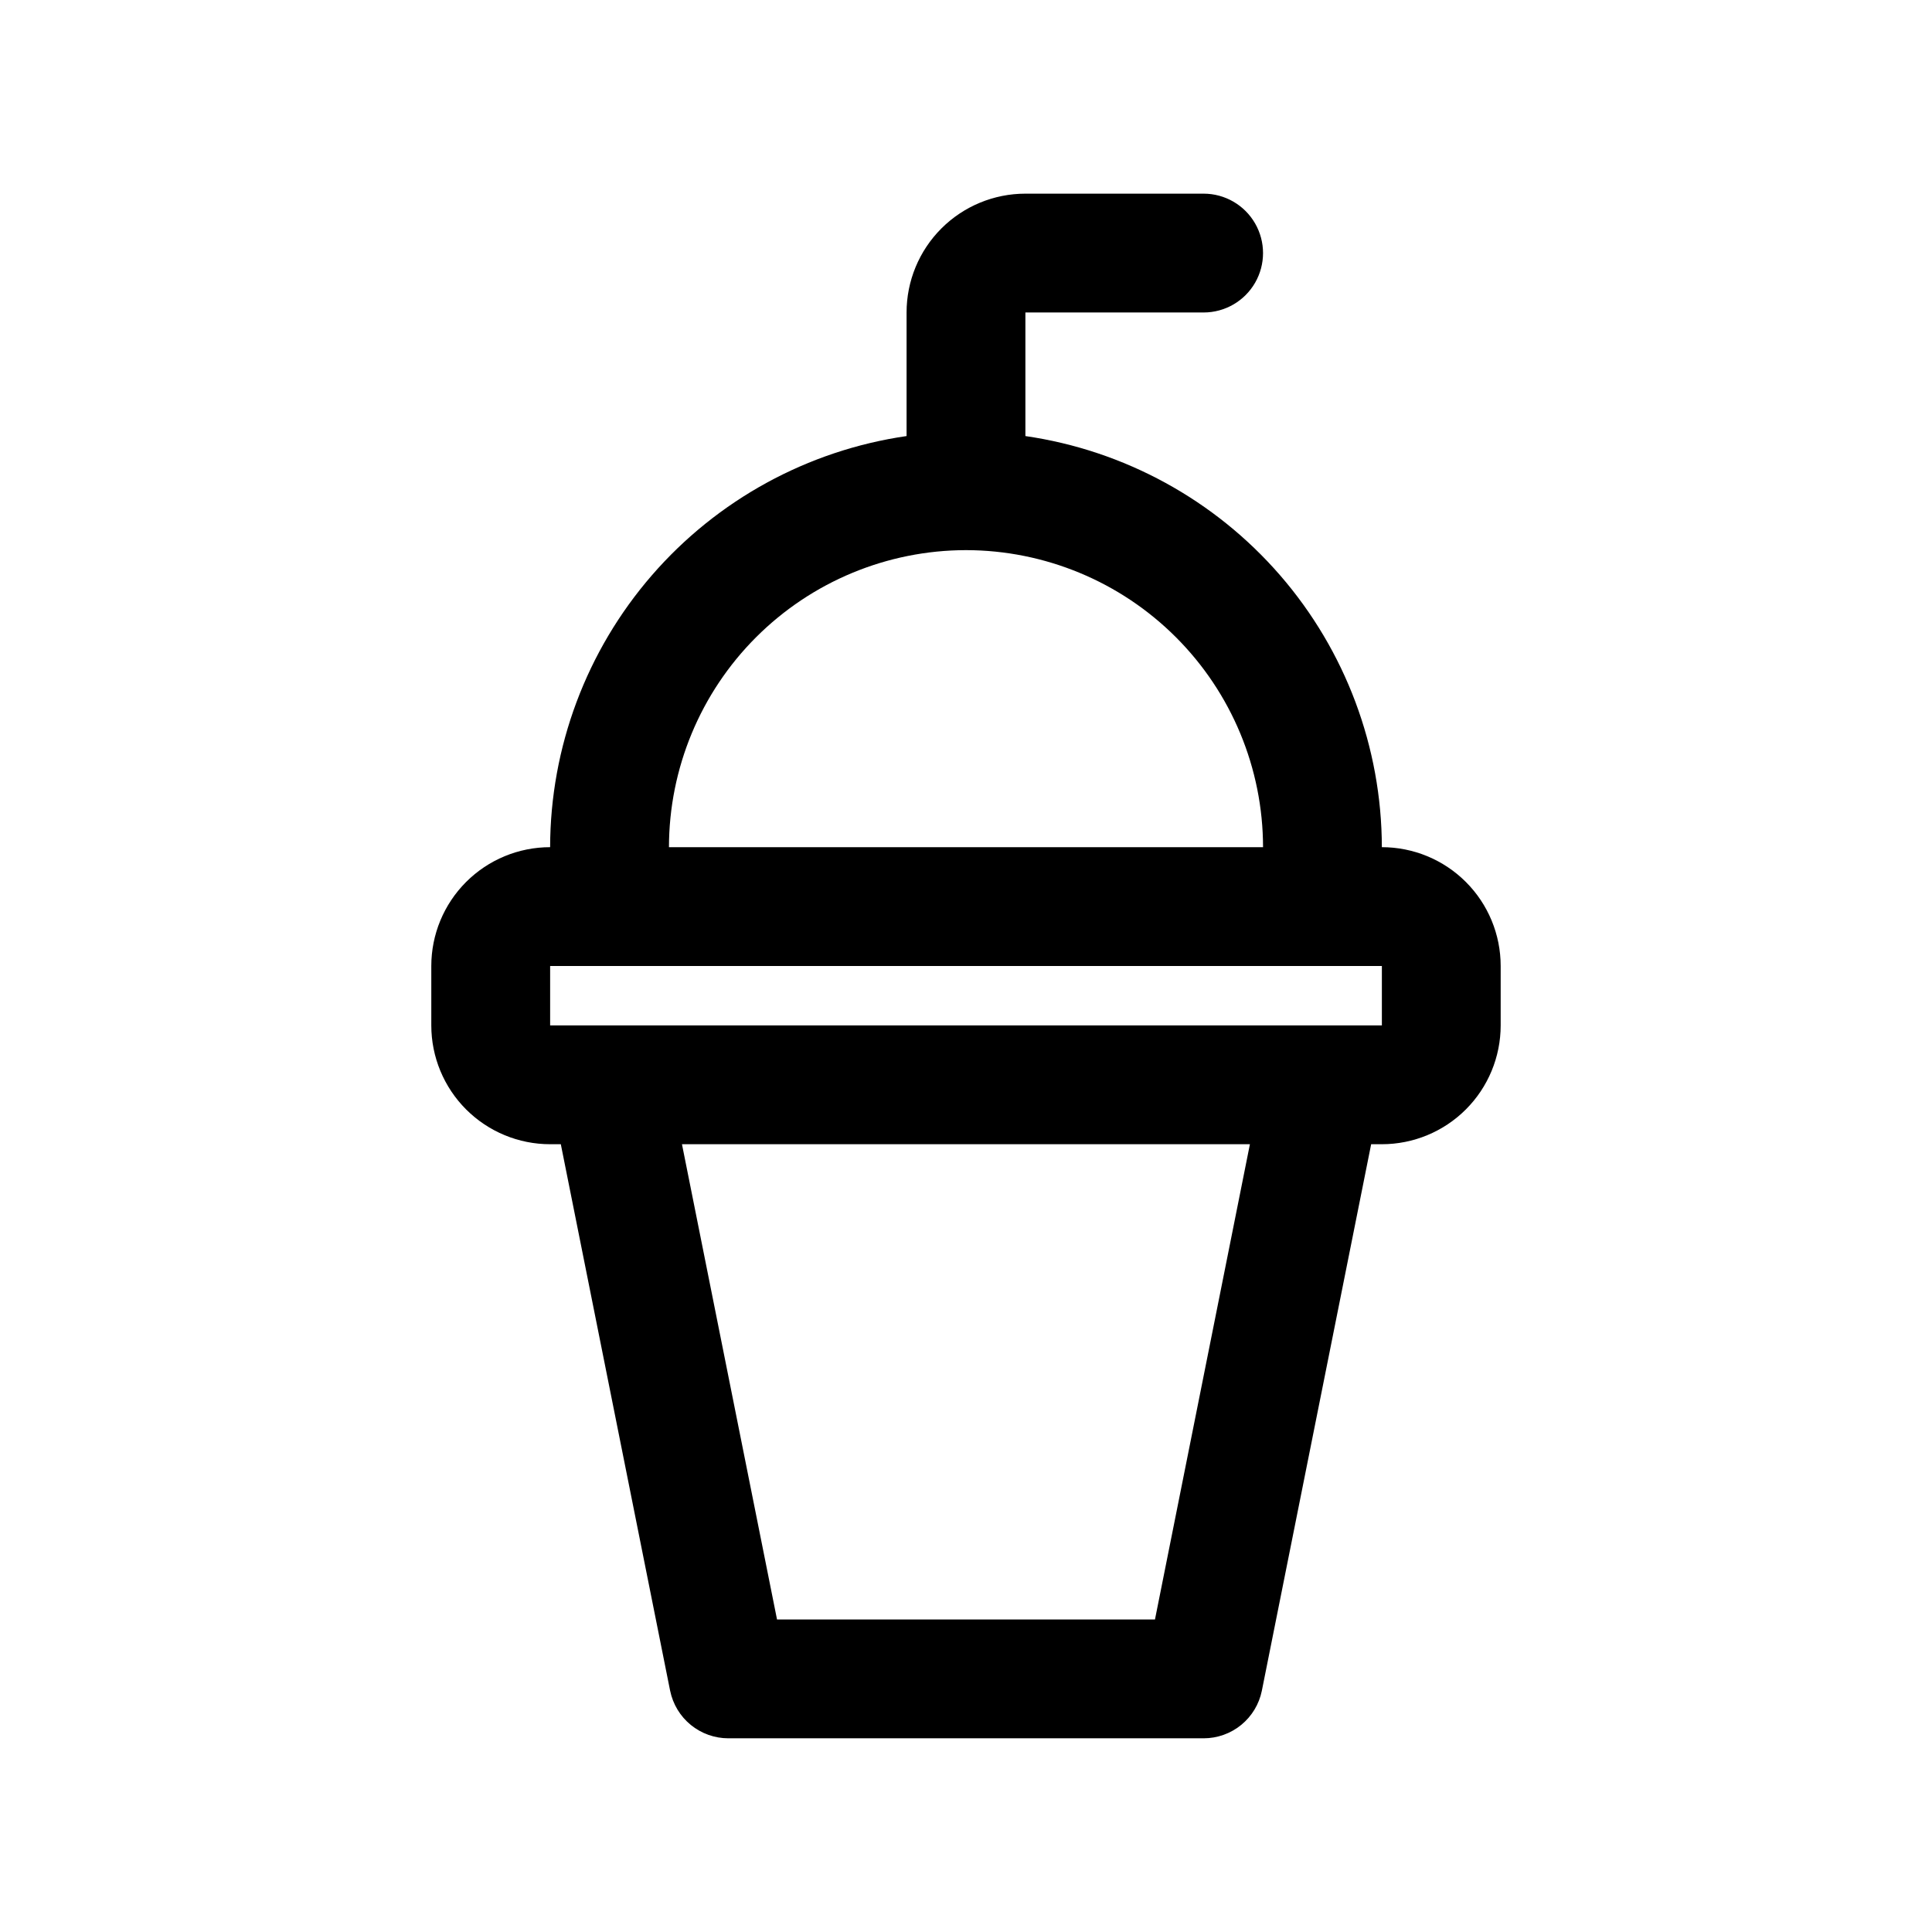
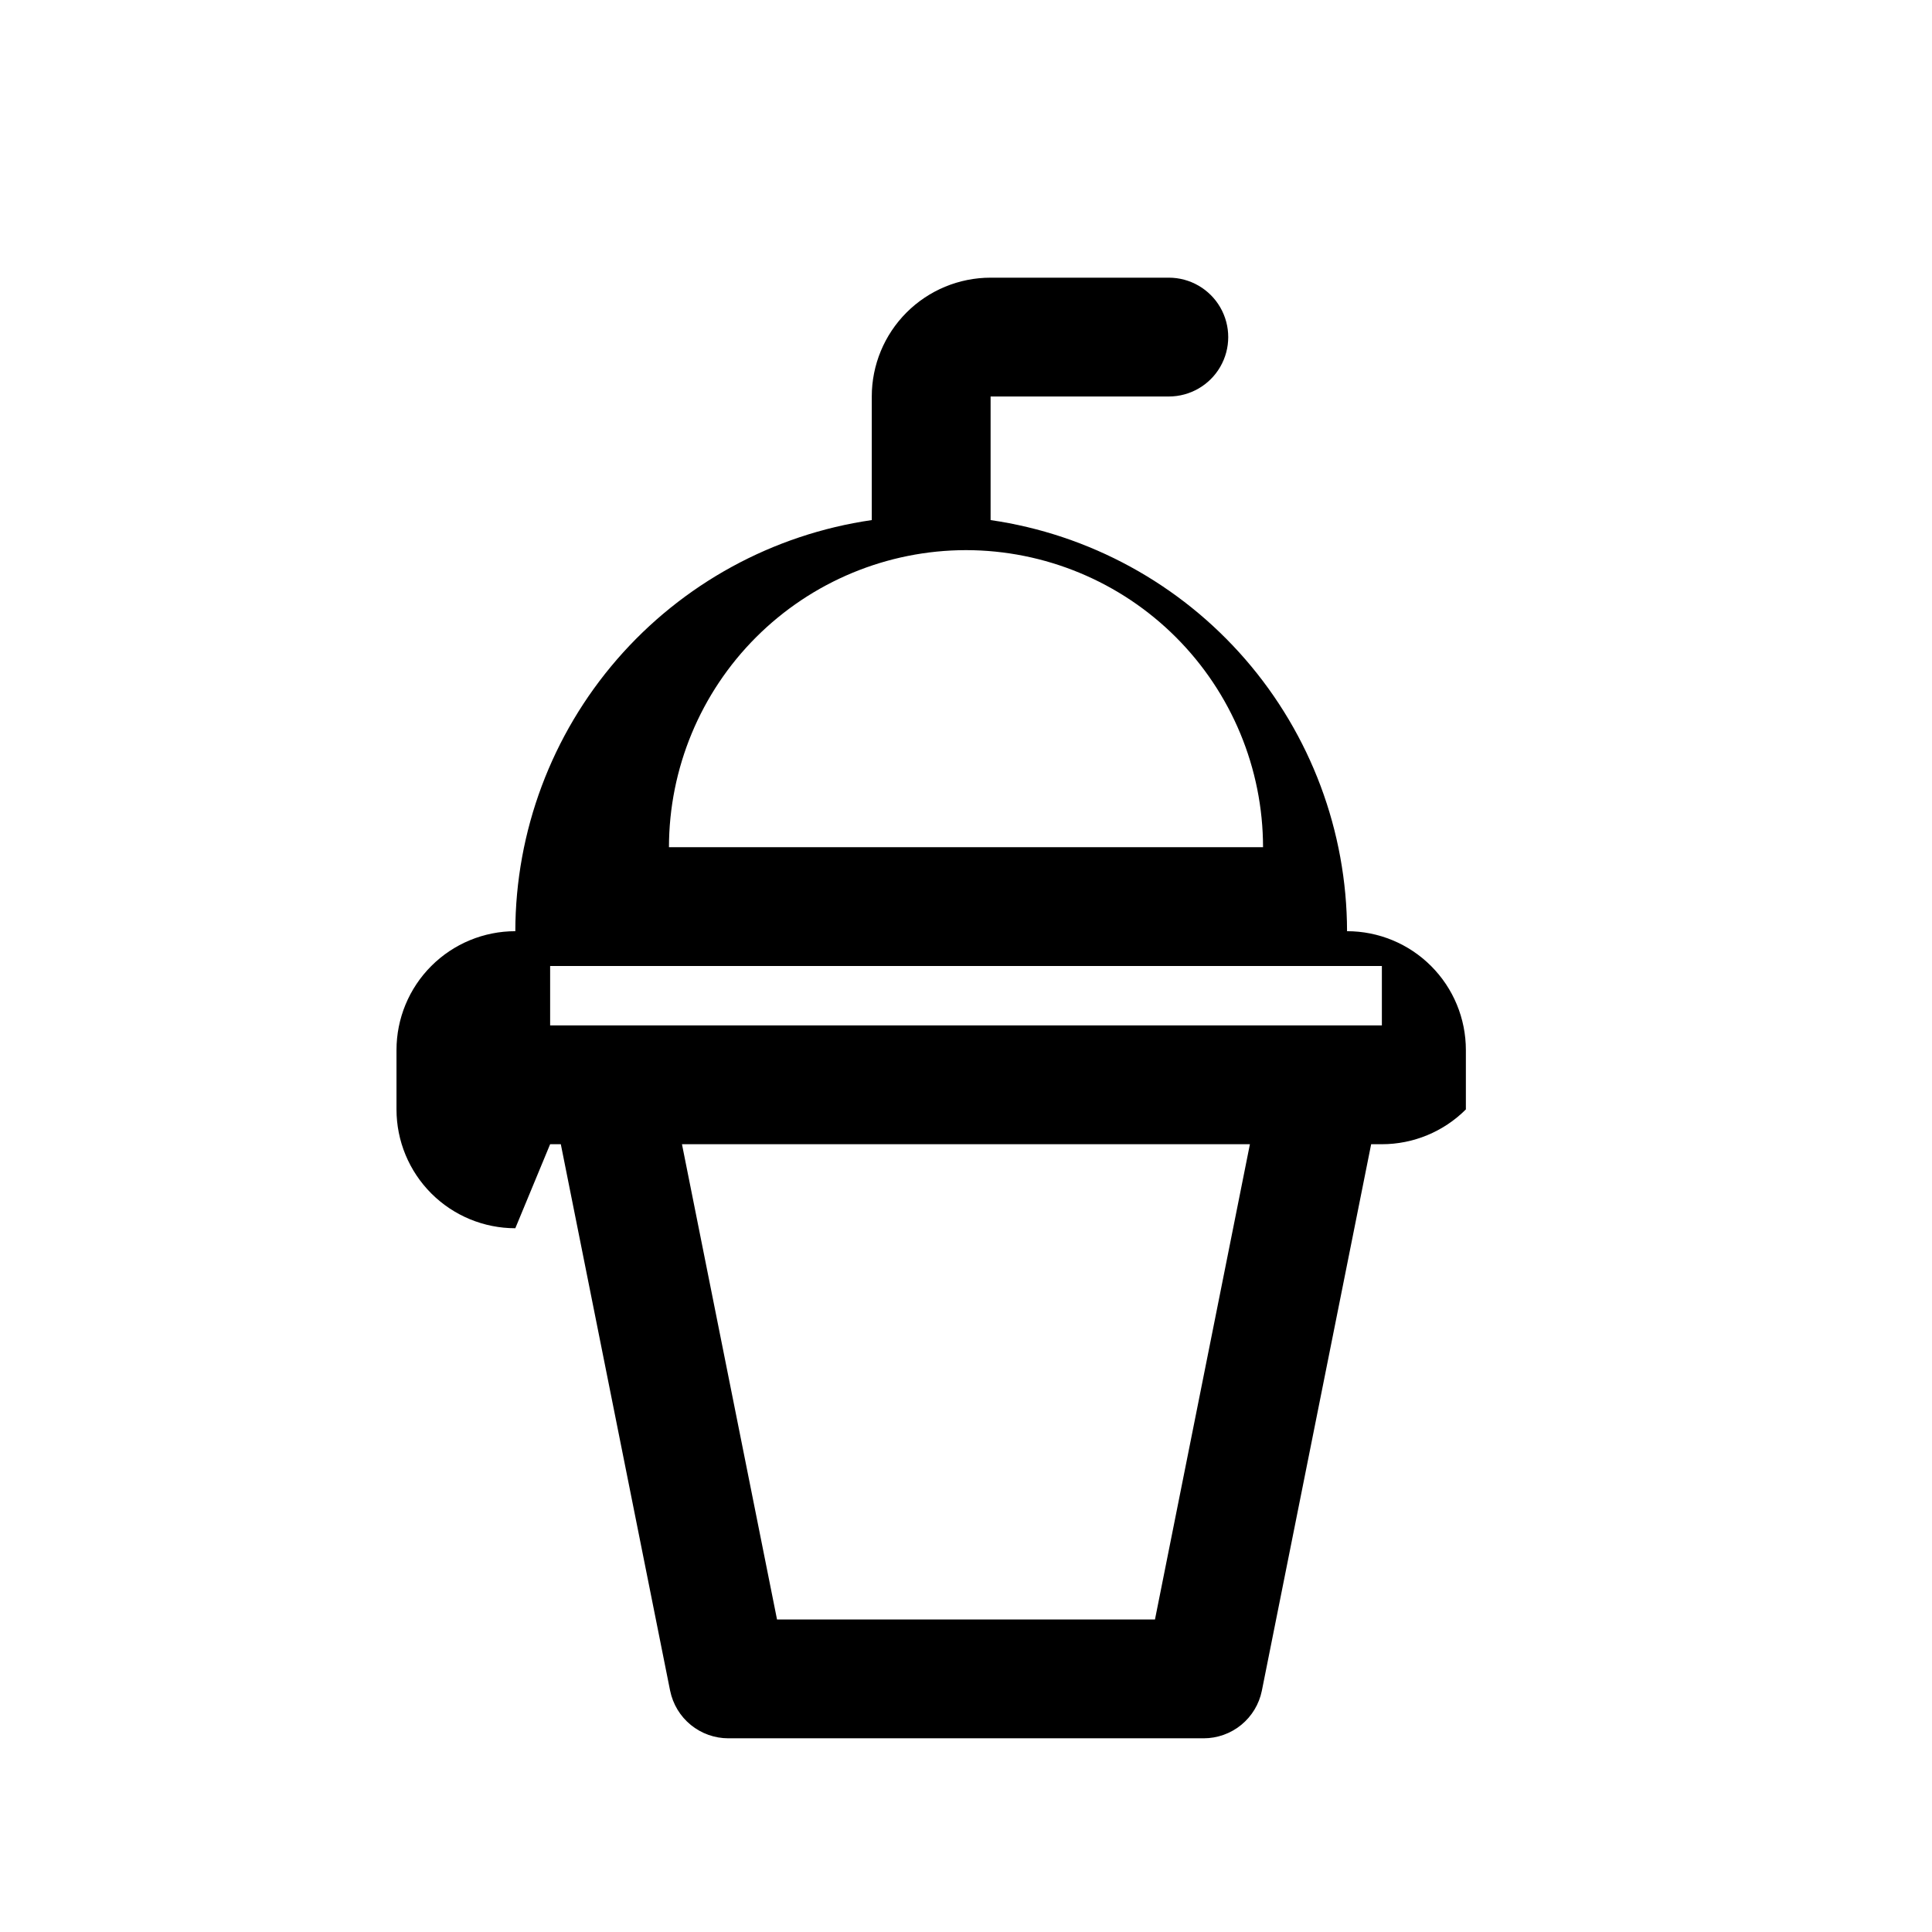
<svg xmlns="http://www.w3.org/2000/svg" fill="#000000" width="800px" height="800px" version="1.1" viewBox="144 144 512 512">
-   <path d="m289.79 447.23h2.832l28.969 144.84h0.004c0.727 3.559 2.656 6.754 5.469 9.051 2.812 2.293 6.332 3.547 9.961 3.547h125.95c3.629 0 7.144-1.254 9.957-3.547 2.812-2.297 4.746-5.492 5.469-9.051l28.969-144.84h2.836c8.352 0 16.359-3.316 22.266-9.223s9.223-13.914 9.223-22.266v-15.742c0-8.352-3.316-16.363-9.223-22.266-5.906-5.906-13.914-9.223-22.266-9.223-0.051-26.477-9.621-52.047-26.965-72.051-17.344-20-41.301-33.098-67.5-36.898v-32.75h47.234c5.621 0 10.82-3 13.633-7.871s2.812-10.871 0-15.742c-2.812-4.871-8.012-7.875-13.633-7.875h-47.234c-8.352 0-16.359 3.32-22.266 9.223-5.906 5.906-9.223 13.914-9.223 22.266v32.75c-26.199 3.801-50.156 16.898-67.5 36.898-17.344 20.004-26.914 45.574-26.965 72.051-8.352 0-16.359 3.316-22.266 9.223-5.902 5.902-9.223 13.914-9.223 22.266v15.742c0 8.352 3.32 16.359 9.223 22.266 5.906 5.906 13.914 9.223 22.266 9.223zm160.29 125.95h-100.16l-25.191-125.95h150.51zm-50.078-283.39c20.867 0.027 40.879 8.328 55.633 23.086 14.758 14.758 23.062 34.766 23.086 55.637h-157.44c0.027-20.871 8.328-40.879 23.086-55.637 14.758-14.758 34.766-23.059 55.637-23.086zm-110.21 110.21h220.42v15.742h-220.42z" />
+   <path d="m289.79 447.23h2.832l28.969 144.84h0.004c0.727 3.559 2.656 6.754 5.469 9.051 2.812 2.293 6.332 3.547 9.961 3.547h125.95c3.629 0 7.144-1.254 9.957-3.547 2.812-2.297 4.746-5.492 5.469-9.051l28.969-144.84h2.836c8.352 0 16.359-3.316 22.266-9.223v-15.742c0-8.352-3.316-16.363-9.223-22.266-5.906-5.906-13.914-9.223-22.266-9.223-0.051-26.477-9.621-52.047-26.965-72.051-17.344-20-41.301-33.098-67.5-36.898v-32.75h47.234c5.621 0 10.82-3 13.633-7.871s2.812-10.871 0-15.742c-2.812-4.871-8.012-7.875-13.633-7.875h-47.234c-8.352 0-16.359 3.32-22.266 9.223-5.906 5.906-9.223 13.914-9.223 22.266v32.75c-26.199 3.801-50.156 16.898-67.5 36.898-17.344 20.004-26.914 45.574-26.965 72.051-8.352 0-16.359 3.316-22.266 9.223-5.902 5.902-9.223 13.914-9.223 22.266v15.742c0 8.352 3.32 16.359 9.223 22.266 5.906 5.906 13.914 9.223 22.266 9.223zm160.29 125.95h-100.16l-25.191-125.95h150.51zm-50.078-283.39c20.867 0.027 40.879 8.328 55.633 23.086 14.758 14.758 23.062 34.766 23.086 55.637h-157.44c0.027-20.871 8.328-40.879 23.086-55.637 14.758-14.758 34.766-23.059 55.637-23.086zm-110.21 110.21h220.42v15.742h-220.42z" />
</svg>